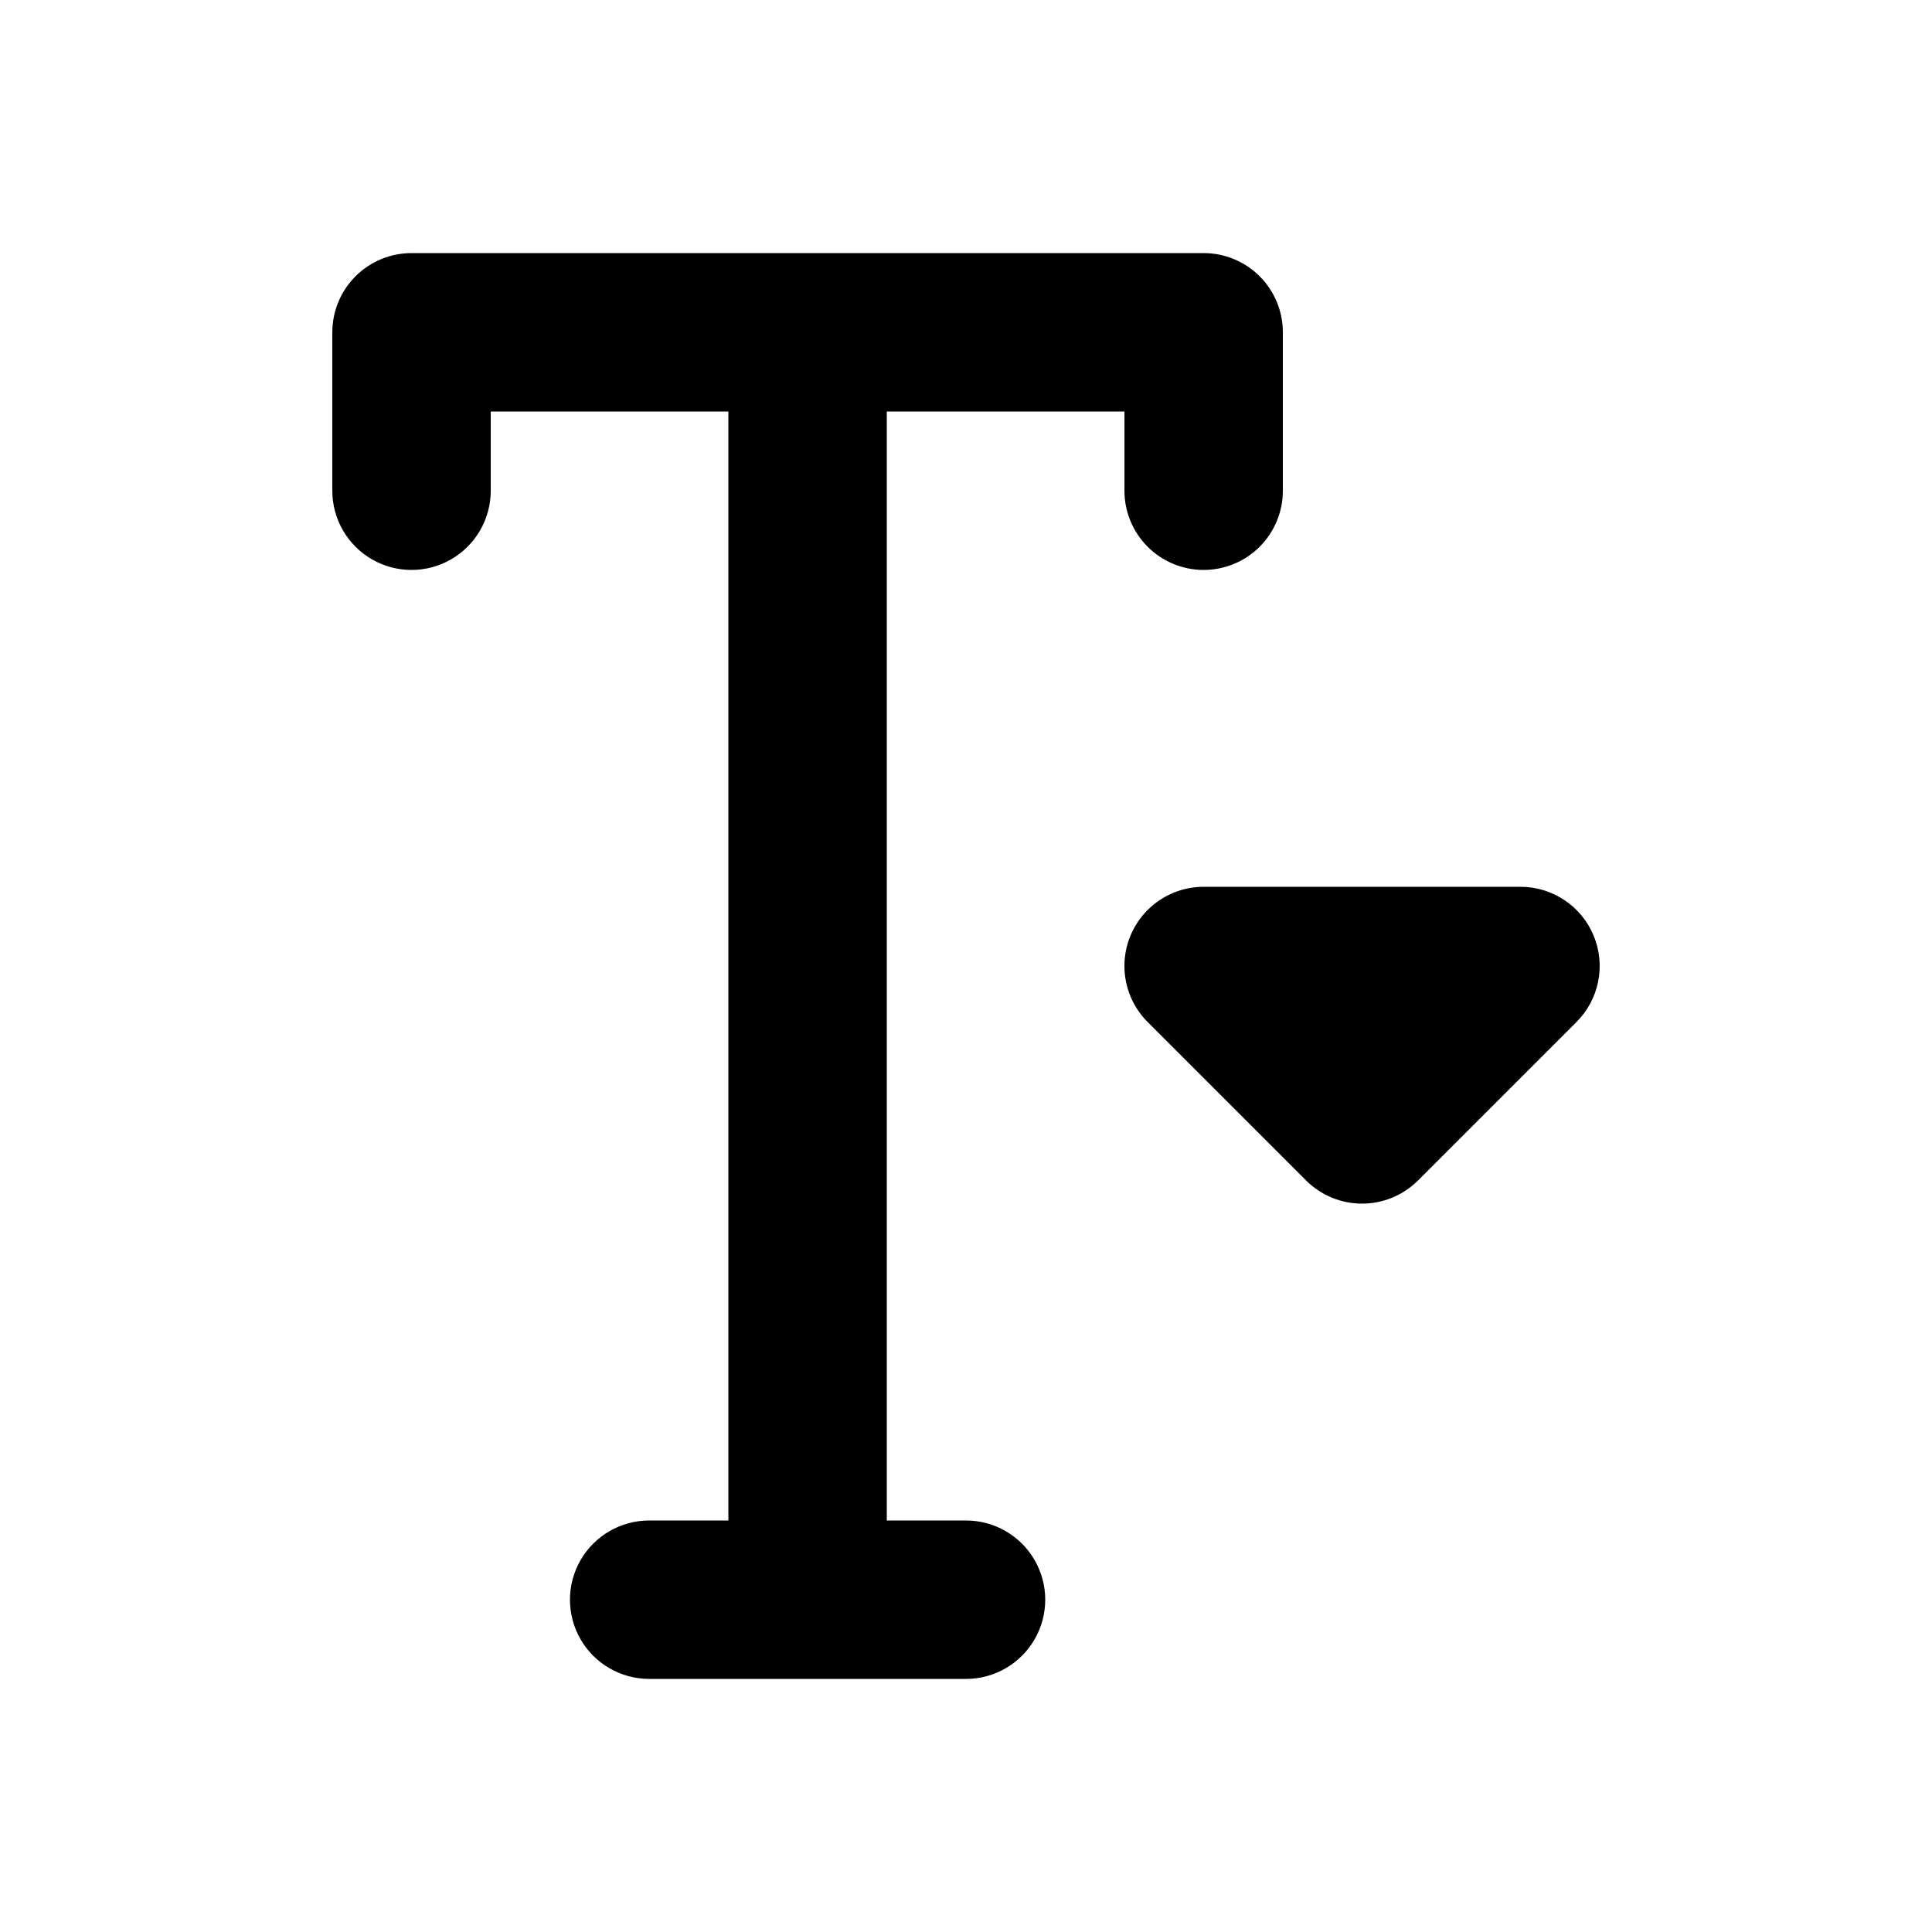
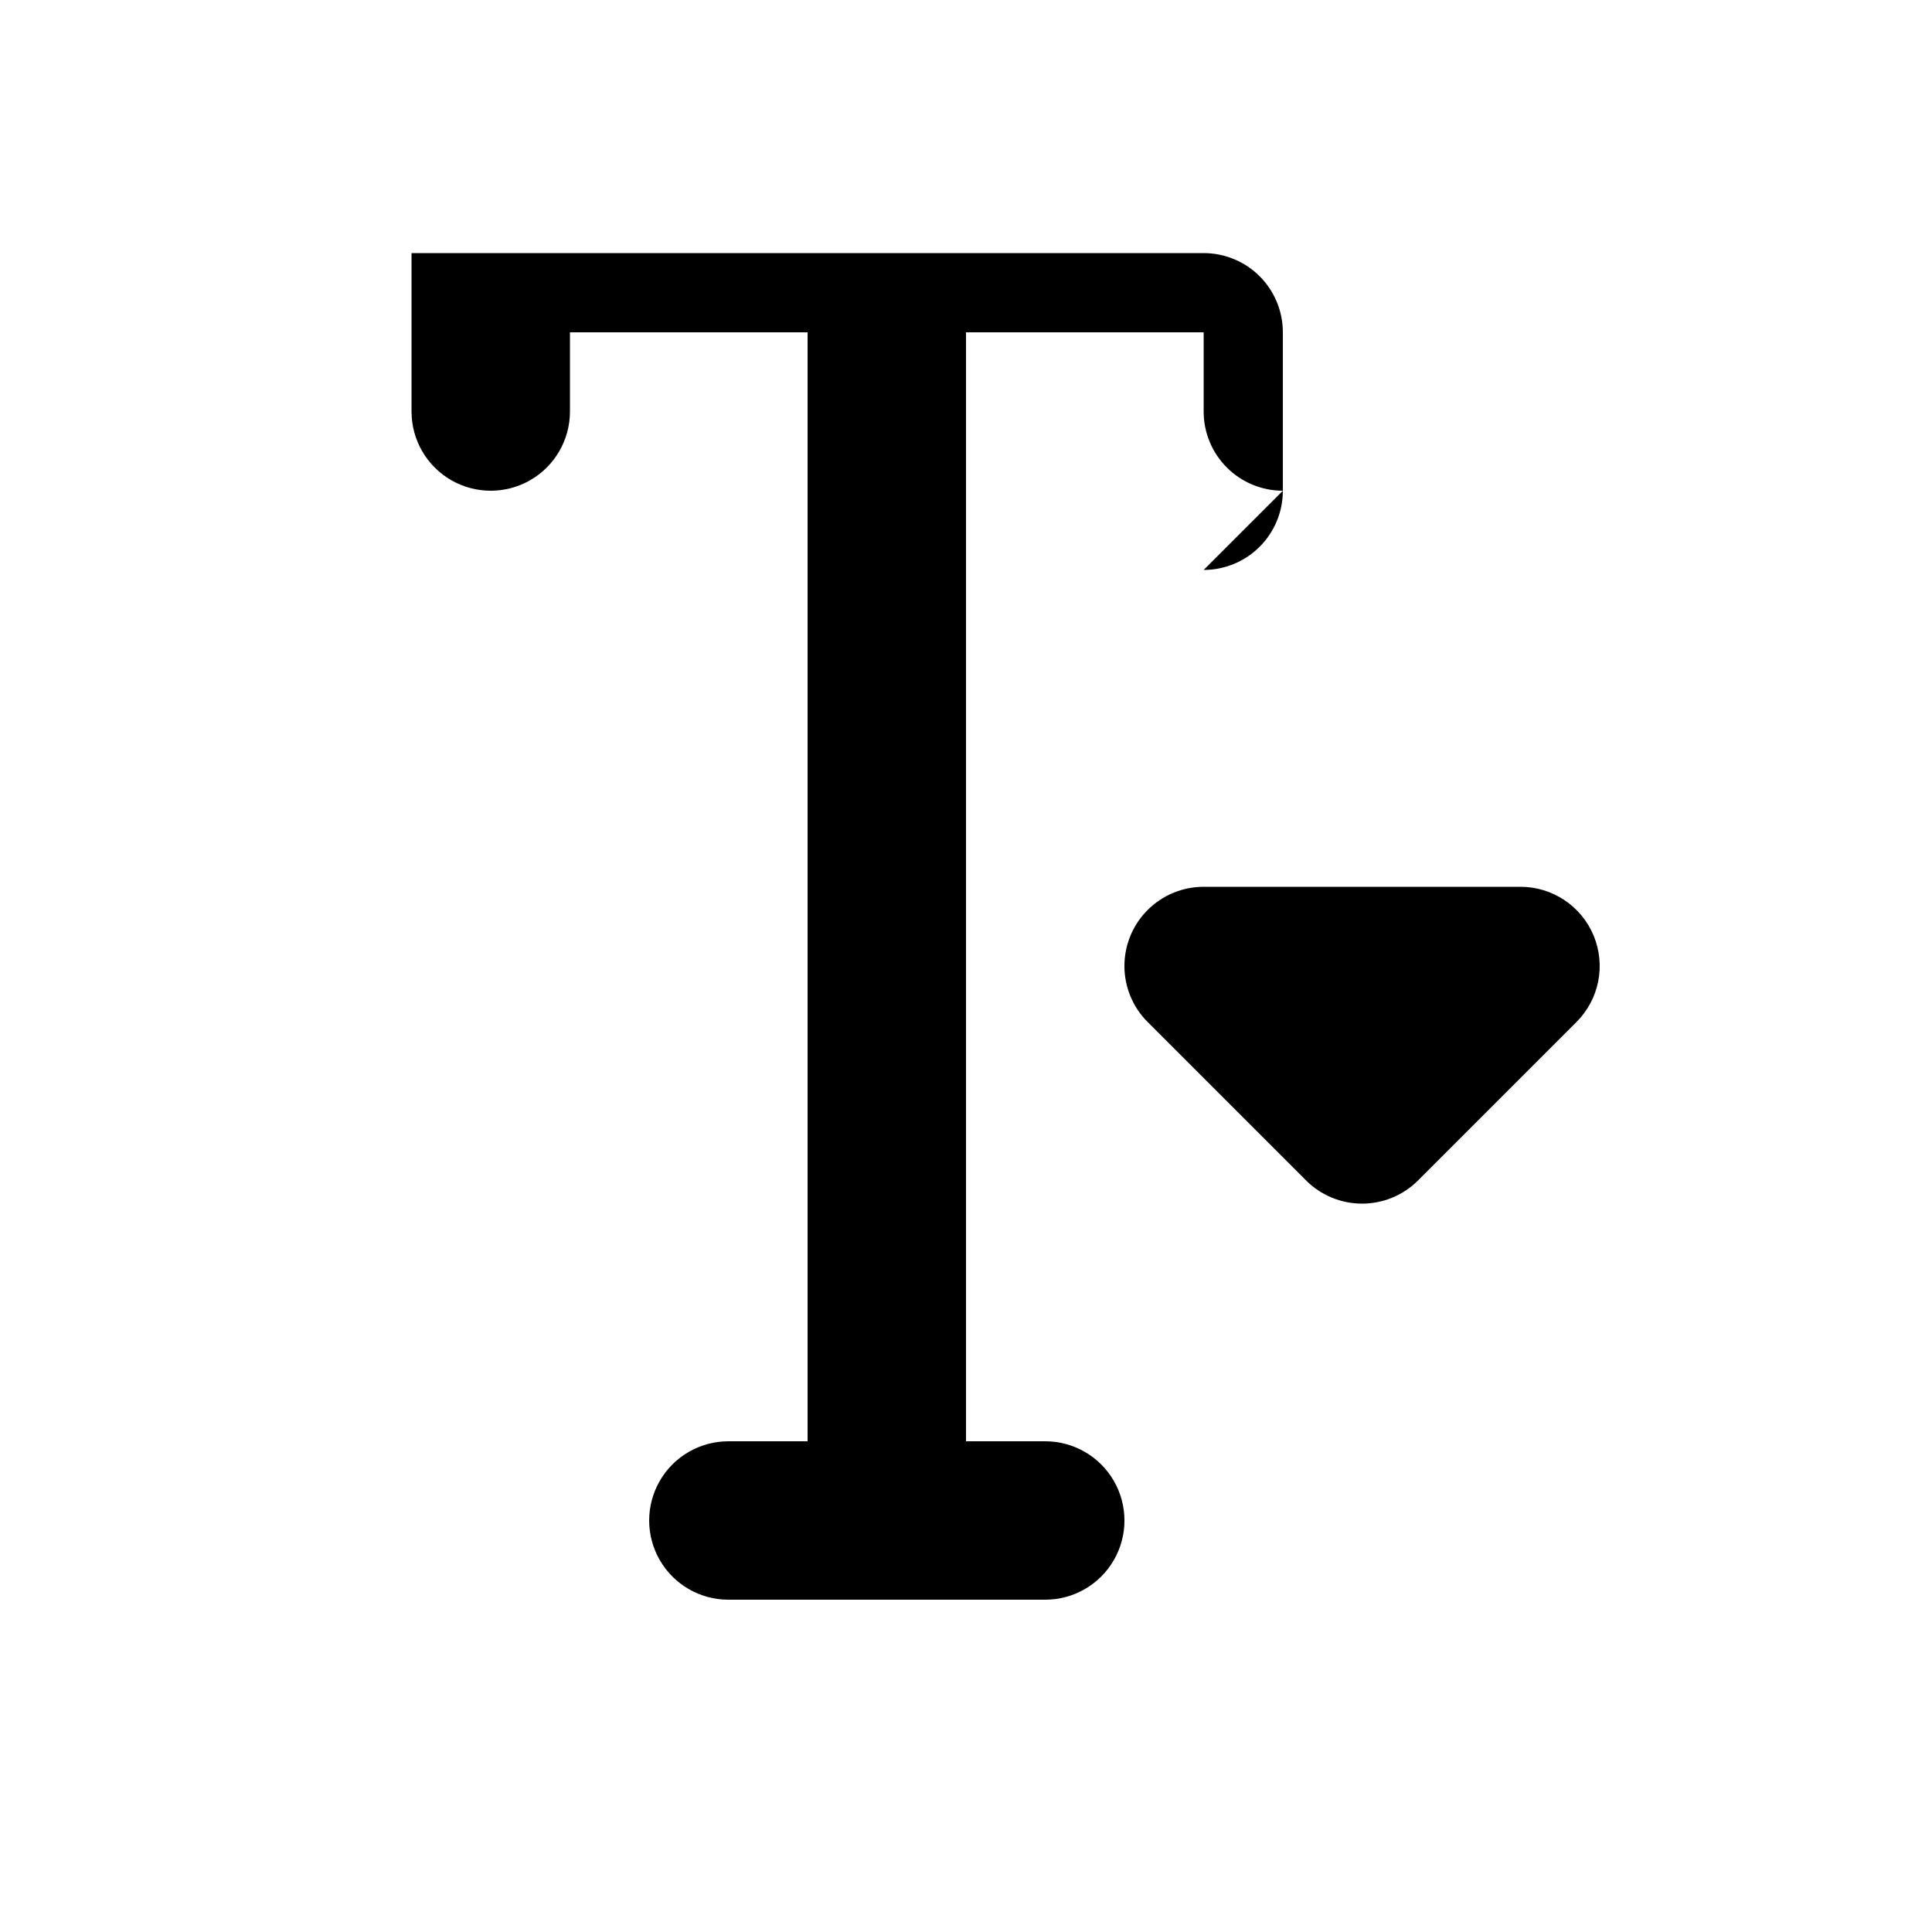
<svg xmlns="http://www.w3.org/2000/svg" fill="#000000" width="800px" height="800px" version="1.1" viewBox="144 144 512 512">
-   <path d="m462.98 295.04c5.566 0 10.906-2.211 14.844-6.148s6.148-9.277 6.144-14.844v-41.984c0.004-5.57-2.207-10.91-6.144-14.848-3.938-3.934-9.277-6.144-14.844-6.144h-209.92c-5.57 0-10.91 2.211-14.848 6.144-3.934 3.938-6.144 9.277-6.144 14.848v41.984c0 7.5 4 14.43 10.496 18.18s14.496 3.75 20.992 0c6.496-3.75 10.496-10.68 10.496-18.18v-20.992h62.977v293.89h-20.992c-7.5 0-14.43 4.004-18.18 10.496-3.75 6.496-3.75 14.5 0 20.992 3.75 6.496 10.68 10.496 18.18 10.496h83.969c7.5 0 14.43-4 18.18-10.496 3.75-6.492 3.75-14.496 0-20.992-3.75-6.492-10.68-10.496-18.18-10.496h-20.992v-293.89h62.977v20.992c-0.004 5.566 2.207 10.906 6.144 14.844s9.277 6.148 14.848 6.148zm103.36 96.926-0.004-0.004c-1.59-3.836-4.277-7.113-7.731-9.418-3.453-2.309-7.512-3.539-11.664-3.535h-83.965c-5.57 0-10.906 2.211-14.844 6.148-3.938 3.934-6.148 9.273-6.148 14.84 0 5.57 2.211 10.906 6.148 14.844l41.984 41.984c3.938 3.938 9.273 6.148 14.844 6.148 5.566 0 10.906-2.211 14.84-6.148l41.984-41.984c2.938-2.934 4.941-6.676 5.75-10.746 0.809-4.074 0.395-8.297-1.199-12.133z" />
+   <path d="m462.98 295.04c5.566 0 10.906-2.211 14.844-6.148s6.148-9.277 6.144-14.844v-41.984c0.004-5.57-2.207-10.91-6.144-14.848-3.938-3.934-9.277-6.144-14.844-6.144h-209.92v41.984c0 7.5 4 14.43 10.496 18.18s14.496 3.75 20.992 0c6.496-3.75 10.496-10.68 10.496-18.18v-20.992h62.977v293.89h-20.992c-7.5 0-14.43 4.004-18.18 10.496-3.75 6.496-3.75 14.5 0 20.992 3.75 6.496 10.68 10.496 18.18 10.496h83.969c7.5 0 14.43-4 18.18-10.496 3.75-6.492 3.75-14.496 0-20.992-3.75-6.492-10.68-10.496-18.18-10.496h-20.992v-293.89h62.977v20.992c-0.004 5.566 2.207 10.906 6.144 14.844s9.277 6.148 14.848 6.148zm103.36 96.926-0.004-0.004c-1.59-3.836-4.277-7.113-7.731-9.418-3.453-2.309-7.512-3.539-11.664-3.535h-83.965c-5.57 0-10.906 2.211-14.844 6.148-3.938 3.934-6.148 9.273-6.148 14.84 0 5.57 2.211 10.906 6.148 14.844l41.984 41.984c3.938 3.938 9.273 6.148 14.844 6.148 5.566 0 10.906-2.211 14.84-6.148l41.984-41.984c2.938-2.934 4.941-6.676 5.75-10.746 0.809-4.074 0.395-8.297-1.199-12.133z" />
</svg>